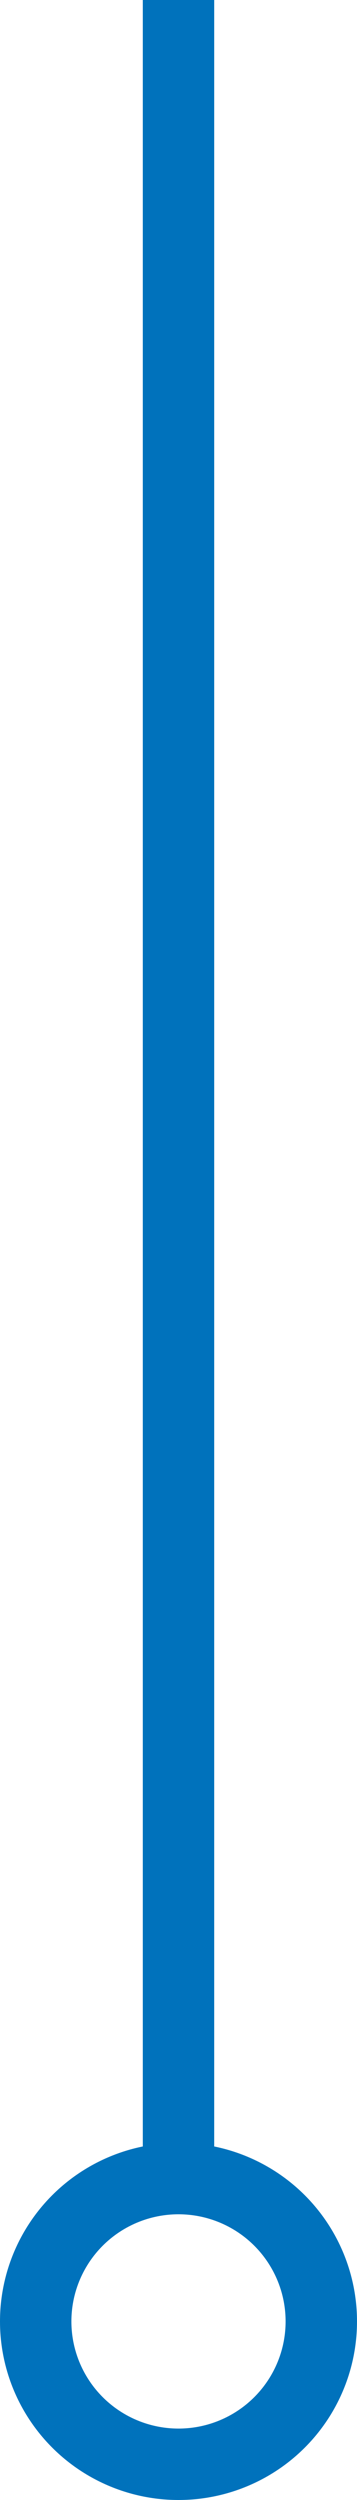
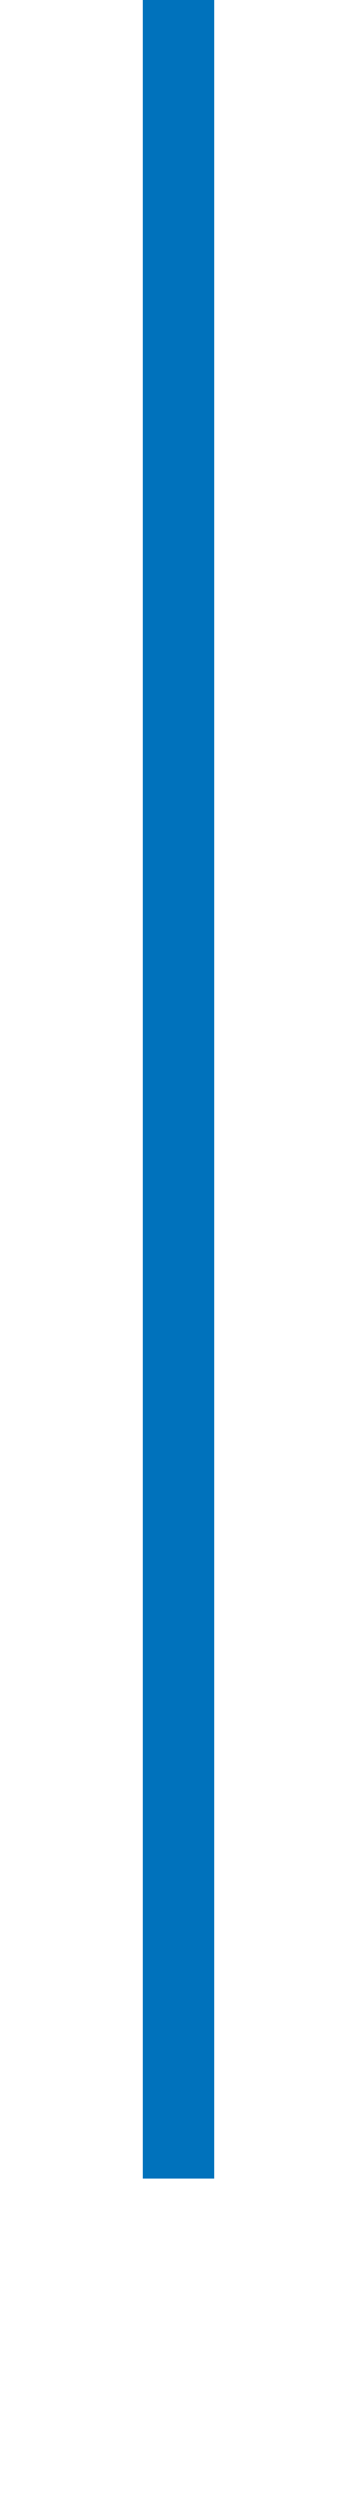
<svg xmlns="http://www.w3.org/2000/svg" width="10px" height="70px" viewBox="0 0 10 70" version="1.1">
  <title>Slice 1</title>
  <desc>Created with Sketch.</desc>
  <defs />
  <g id="Page-1" stroke="none" stroke-width="1" fill="none" fill-rule="evenodd">
    <g id="line_point_vertical" transform="translate(1, -57)">
      <g id="Page-1">
        <g id="line_point" transform="translate(4, 63) rotate(90) translate(-4, -63) translate(-59, 59)">
          <g id="Page-1">
            <g id="o-----" transform="translate(63, 4) rotate(-90) translate(-63, -4) translate(59, -59)">
              <rect id="Rectangle-75" fill="#0072BC" x="3" y="0" width="2" height="118" />
-               <circle id="Oval-4" stroke="#0072BC" stroke-width="2" cx="4" cy="122" r="4" />
            </g>
          </g>
        </g>
      </g>
    </g>
  </g>
</svg>